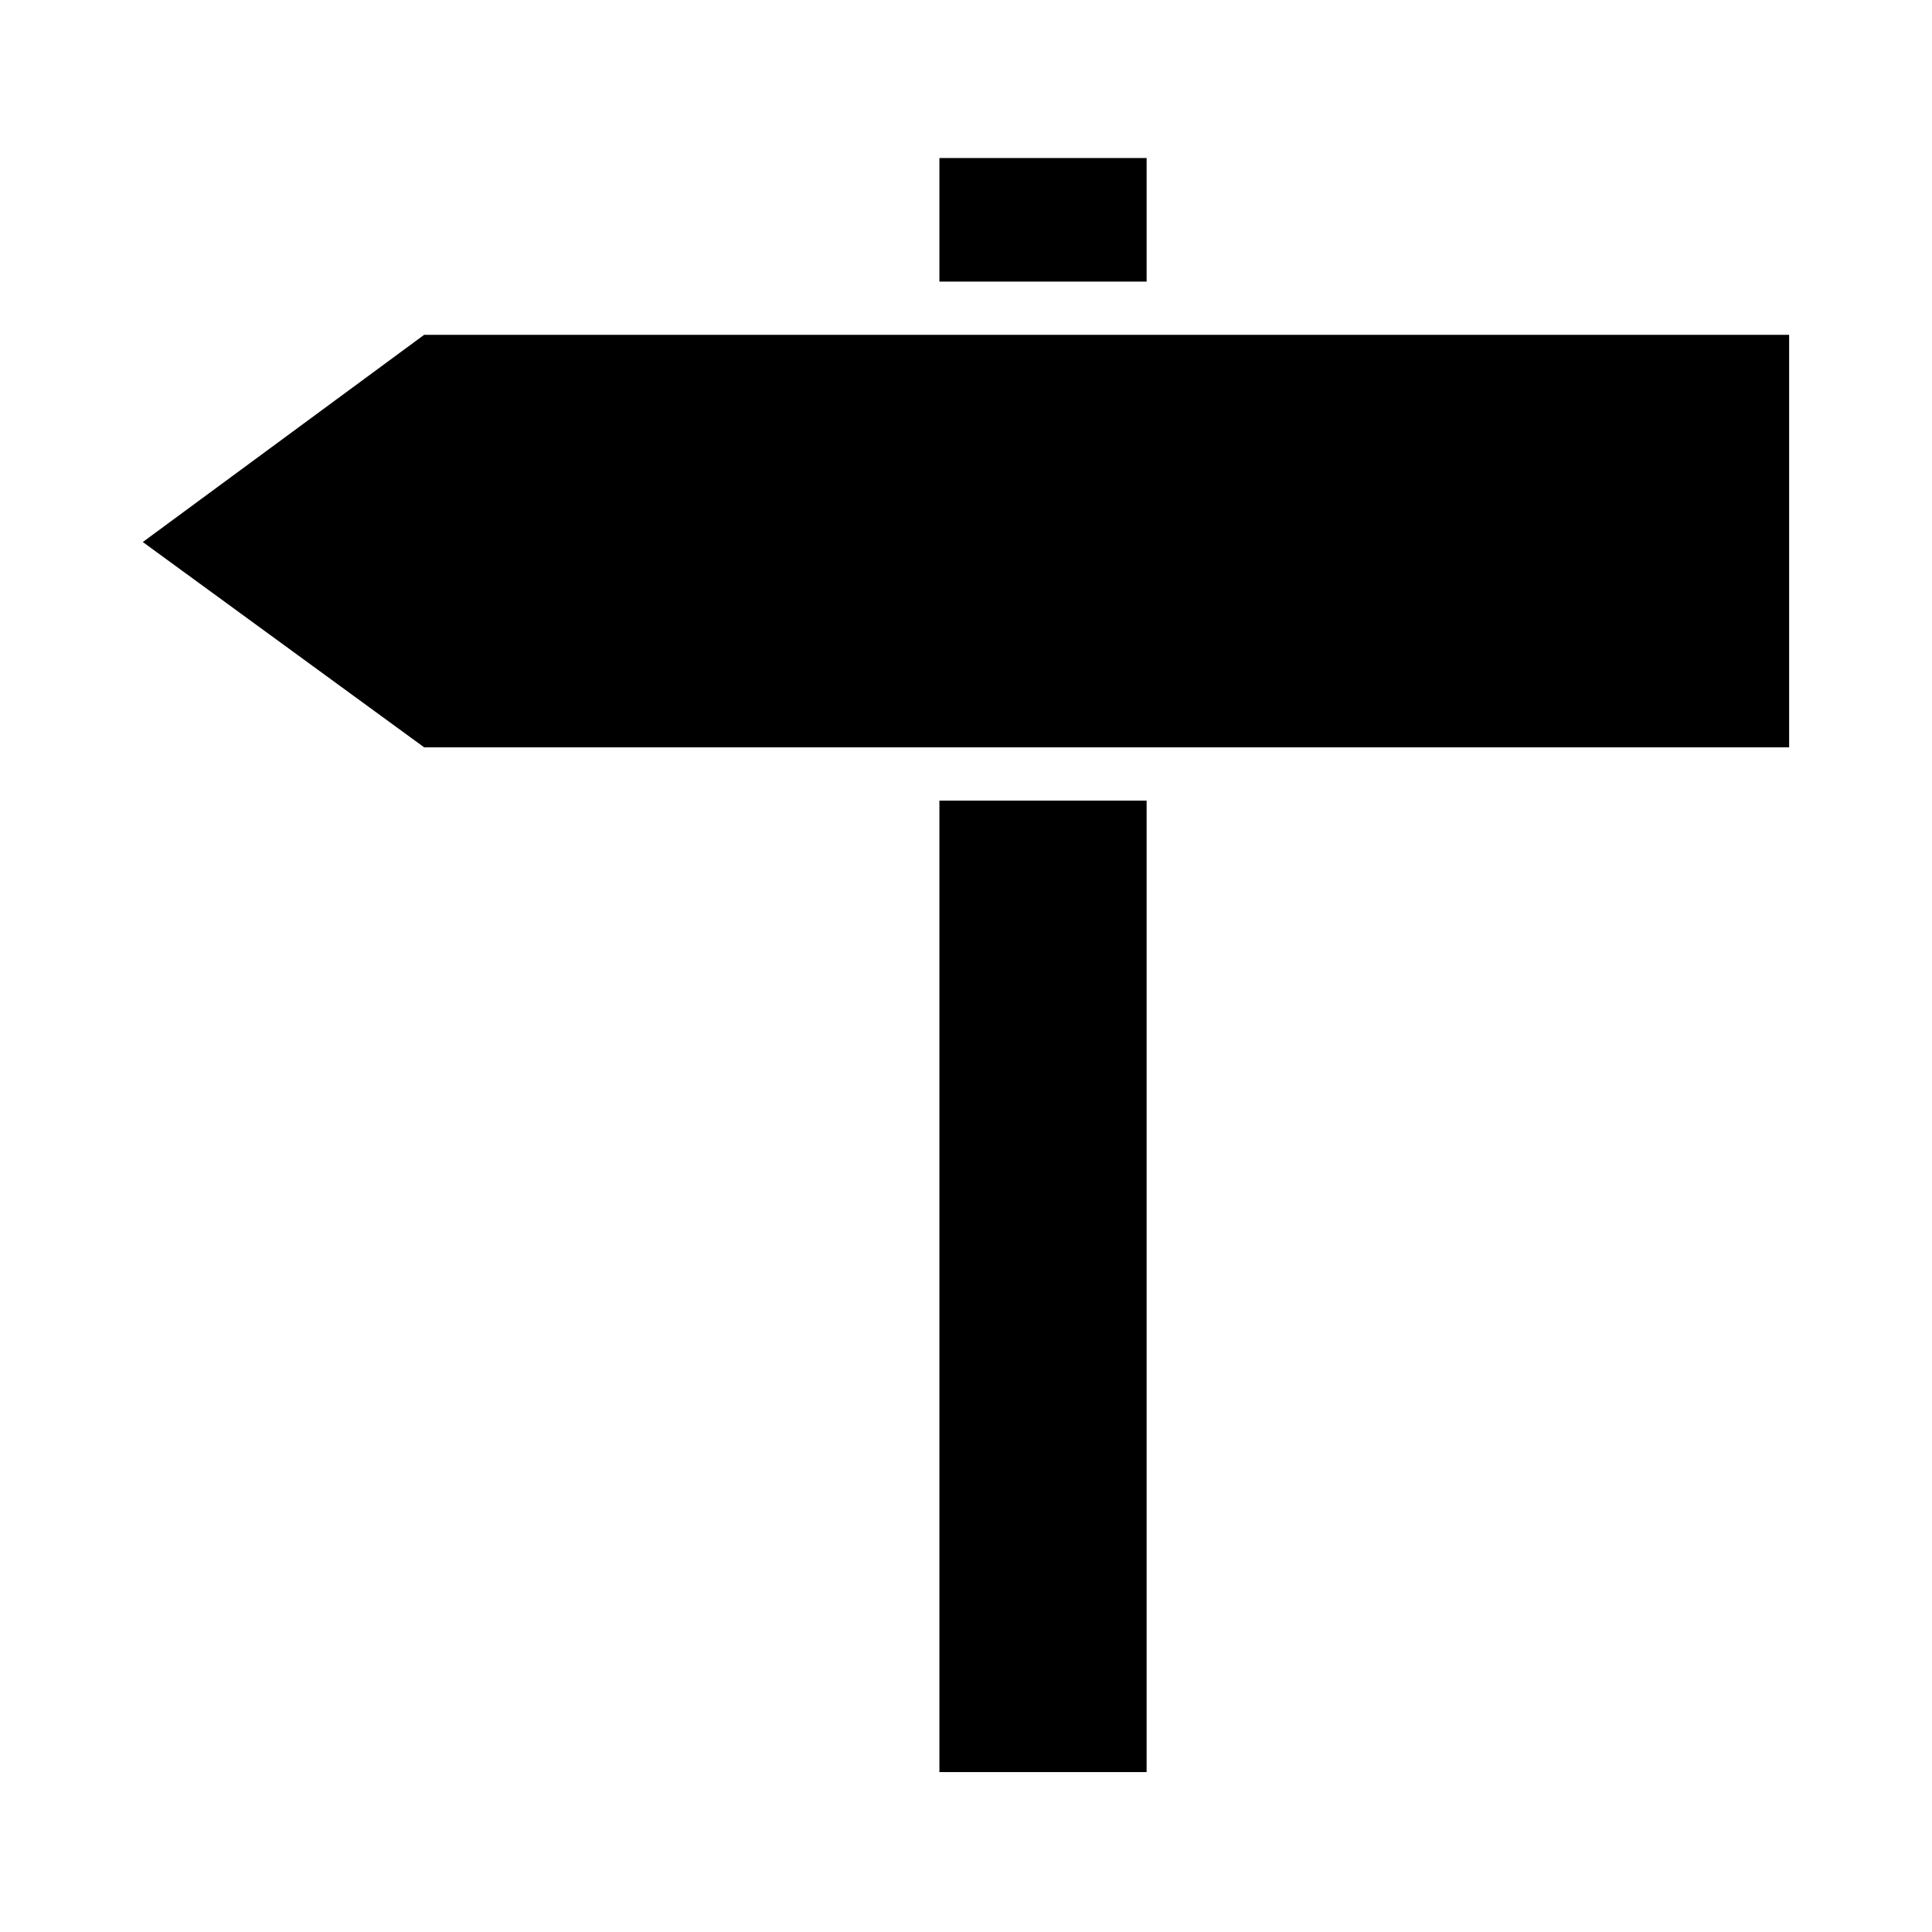
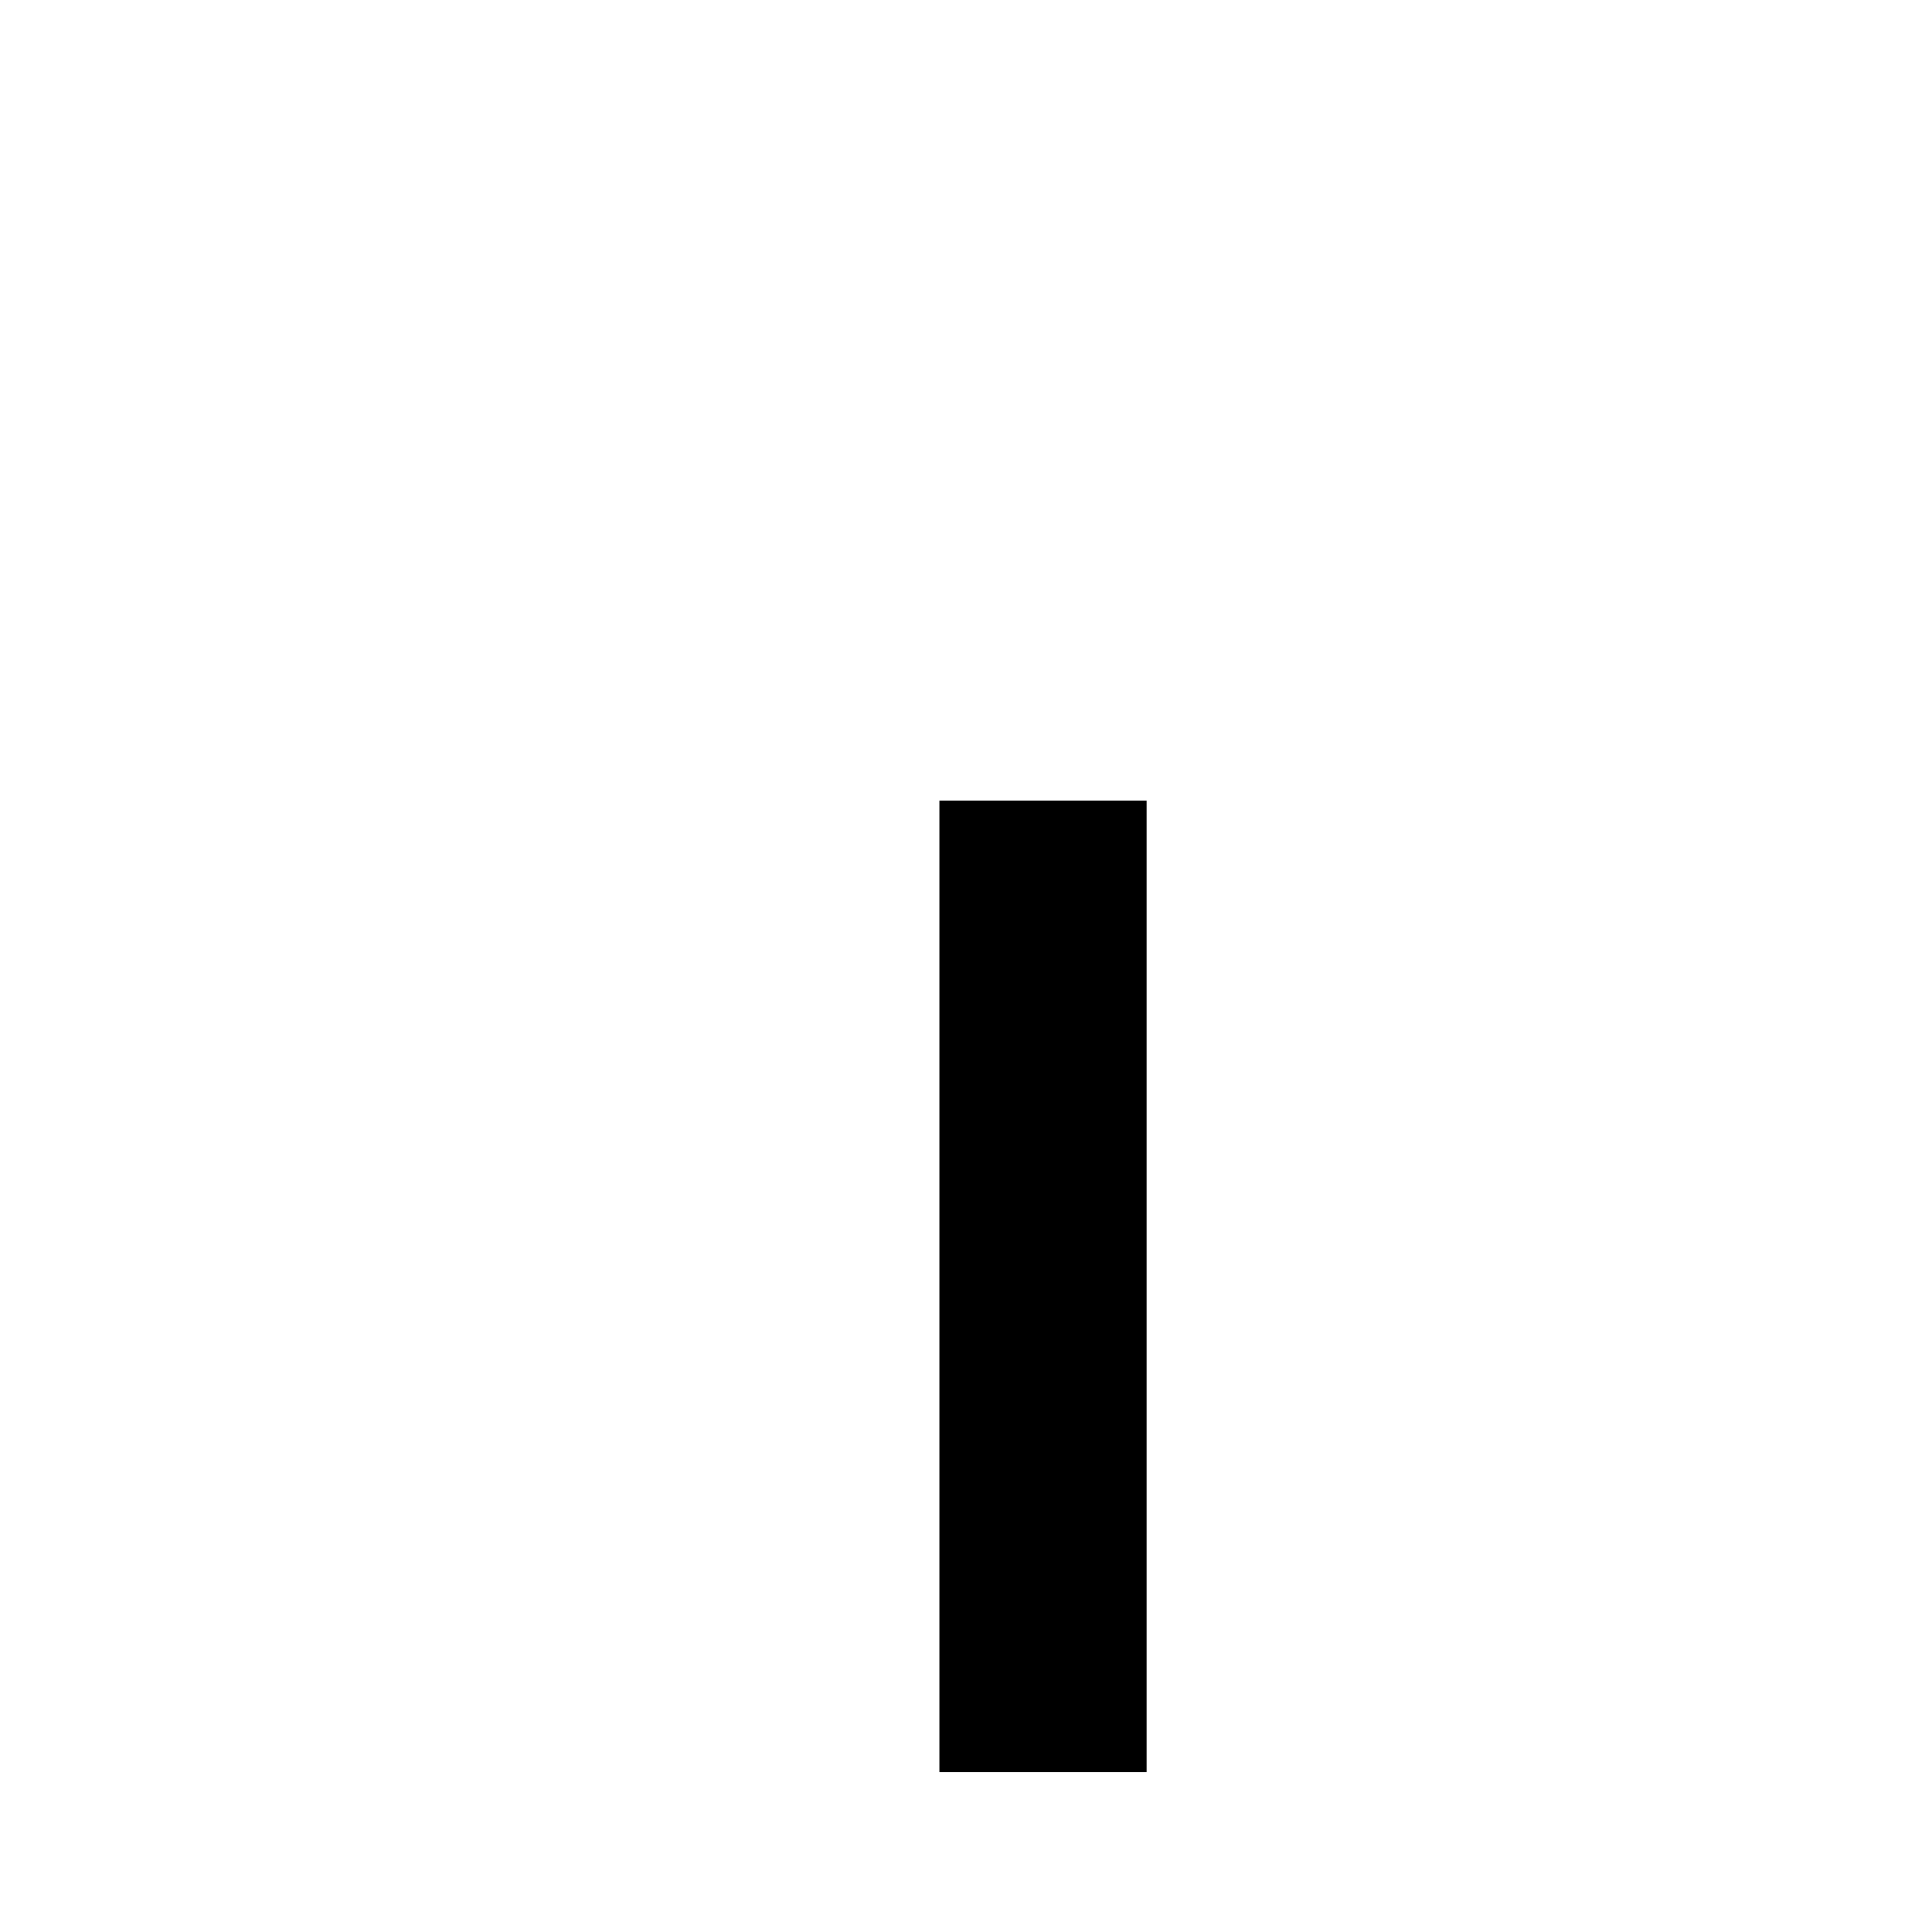
<svg xmlns="http://www.w3.org/2000/svg" fill="#000000" width="800px" height="800px" version="1.1" viewBox="144 144 512 512">
  <g>
-     <path d="m392.95 185.88h54.914v32.746h-54.914z" />
    <path d="m392.95 356.17h54.914v257.45h-54.914z" />
-     <path d="m256.41 232.73-74.566 54.914 74.566 54.41h361.73v-109.32z" />
  </g>
</svg>